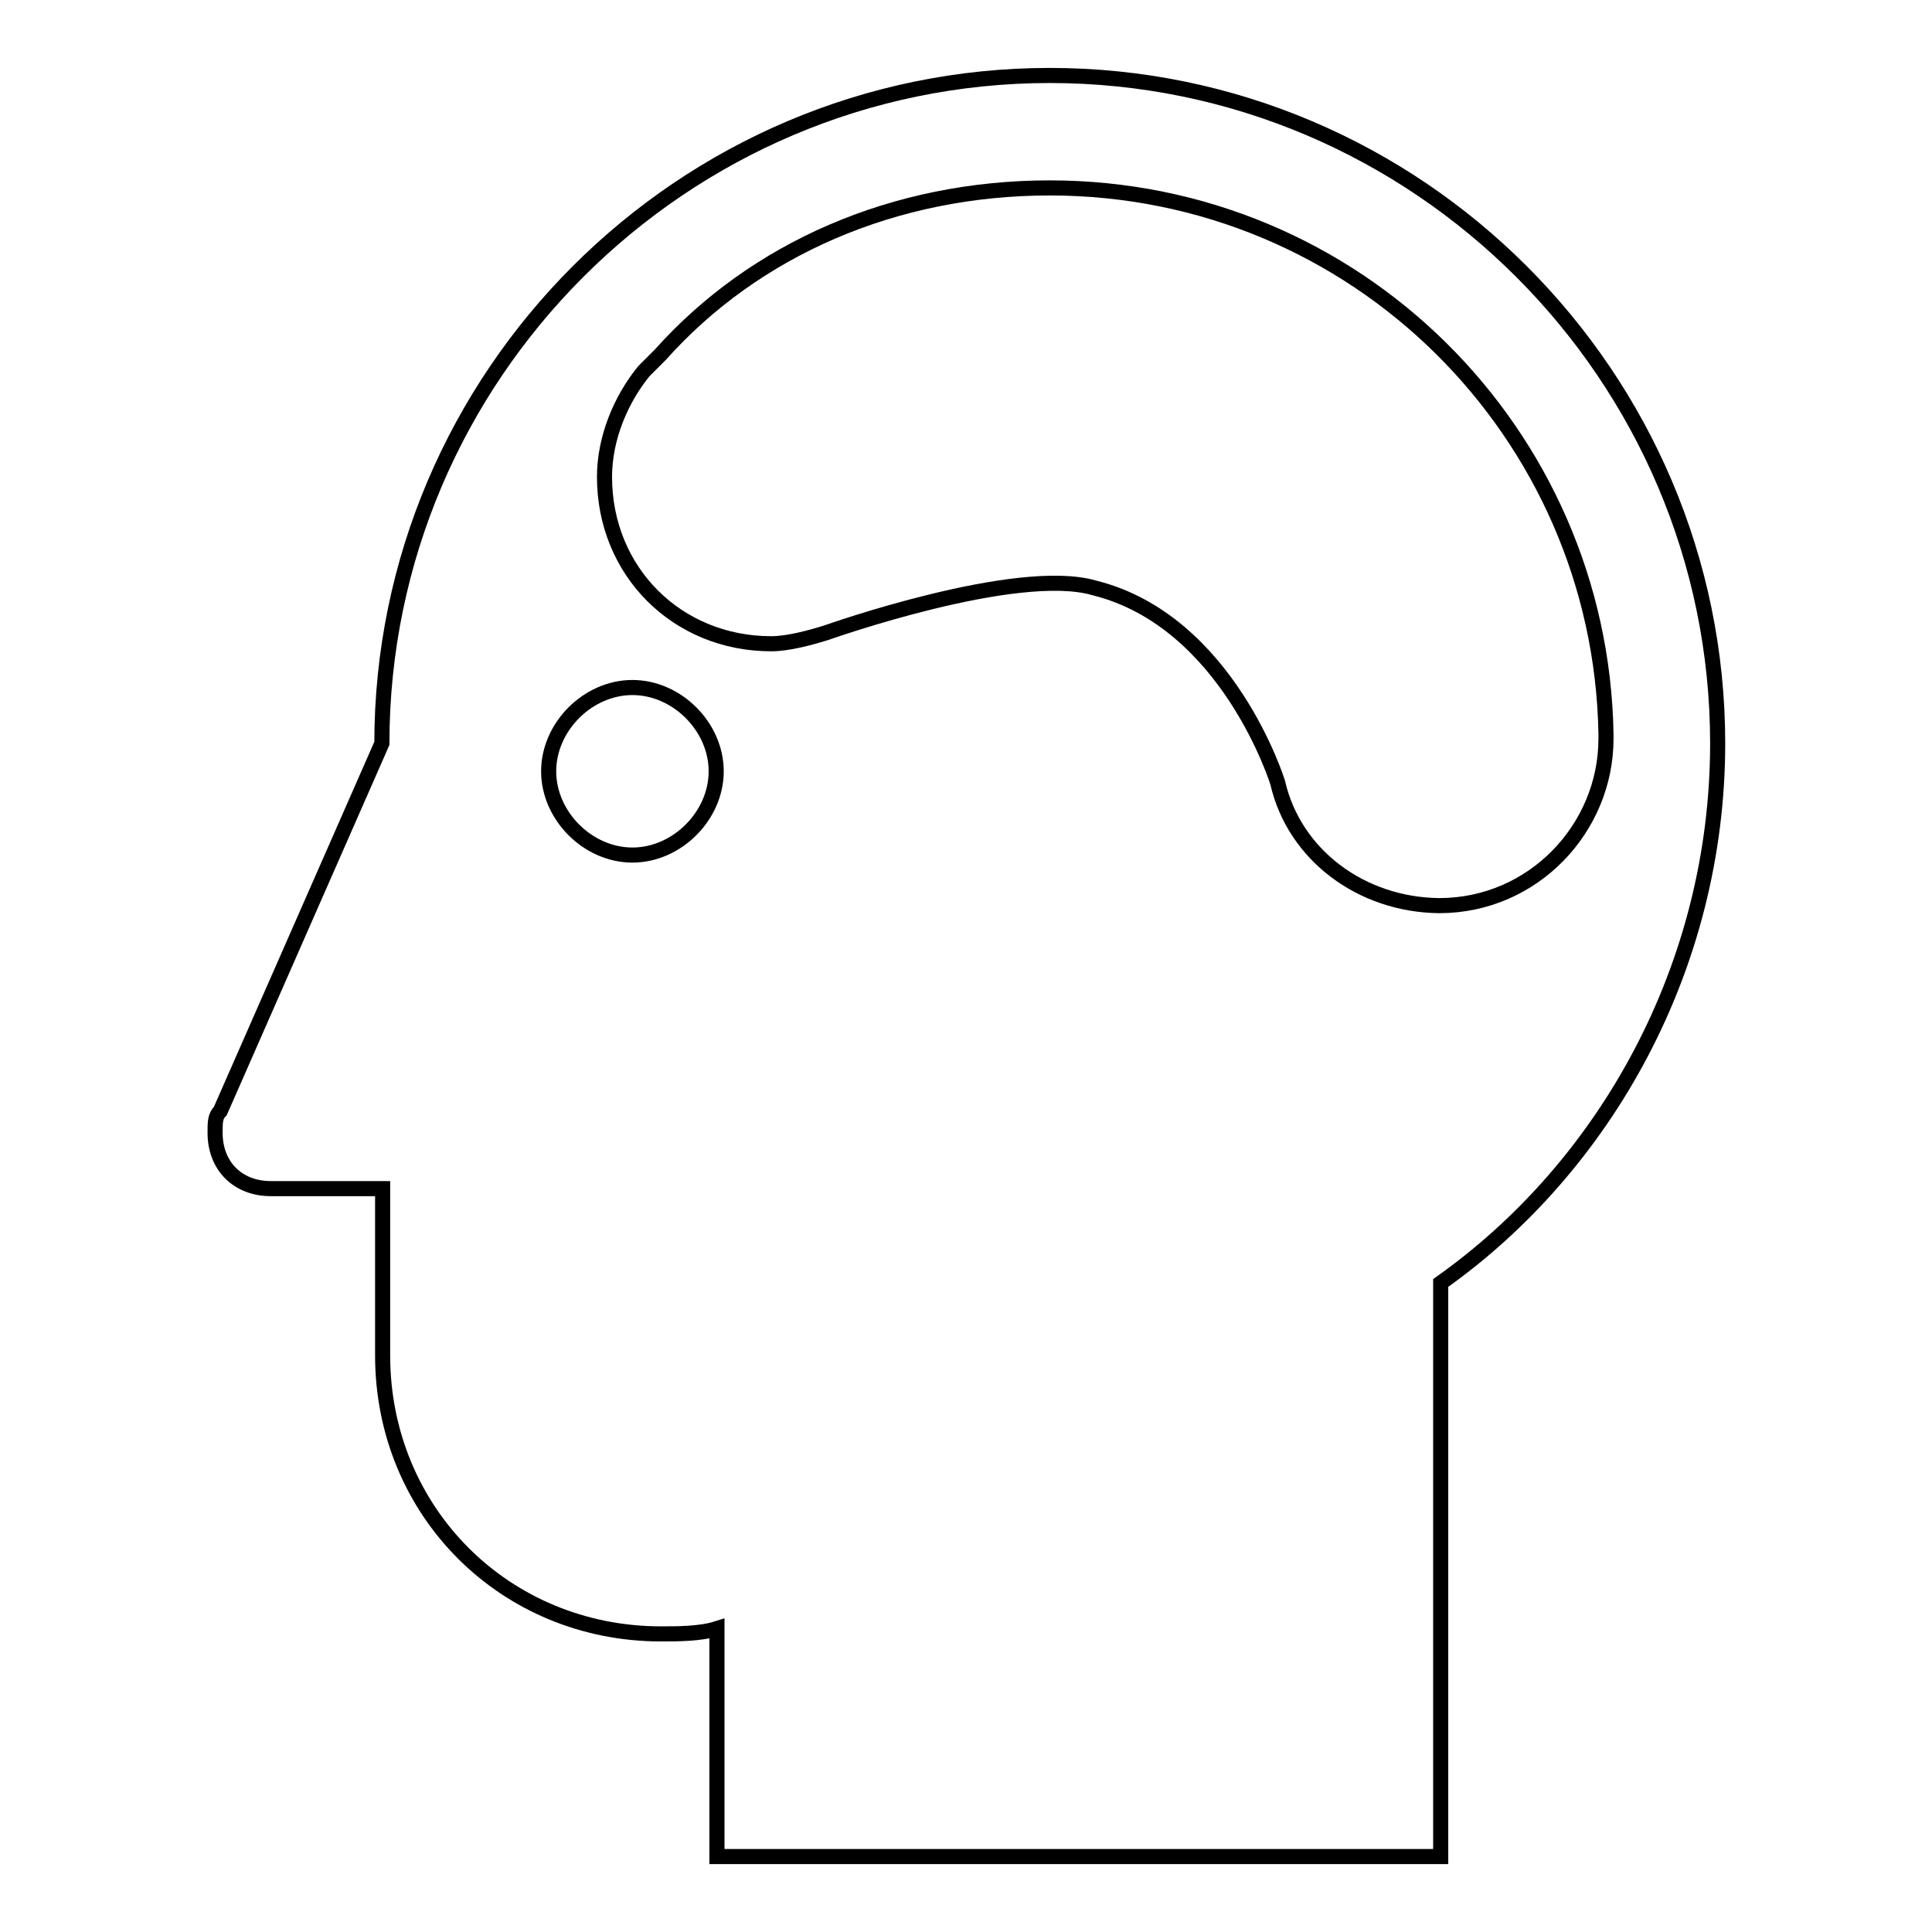
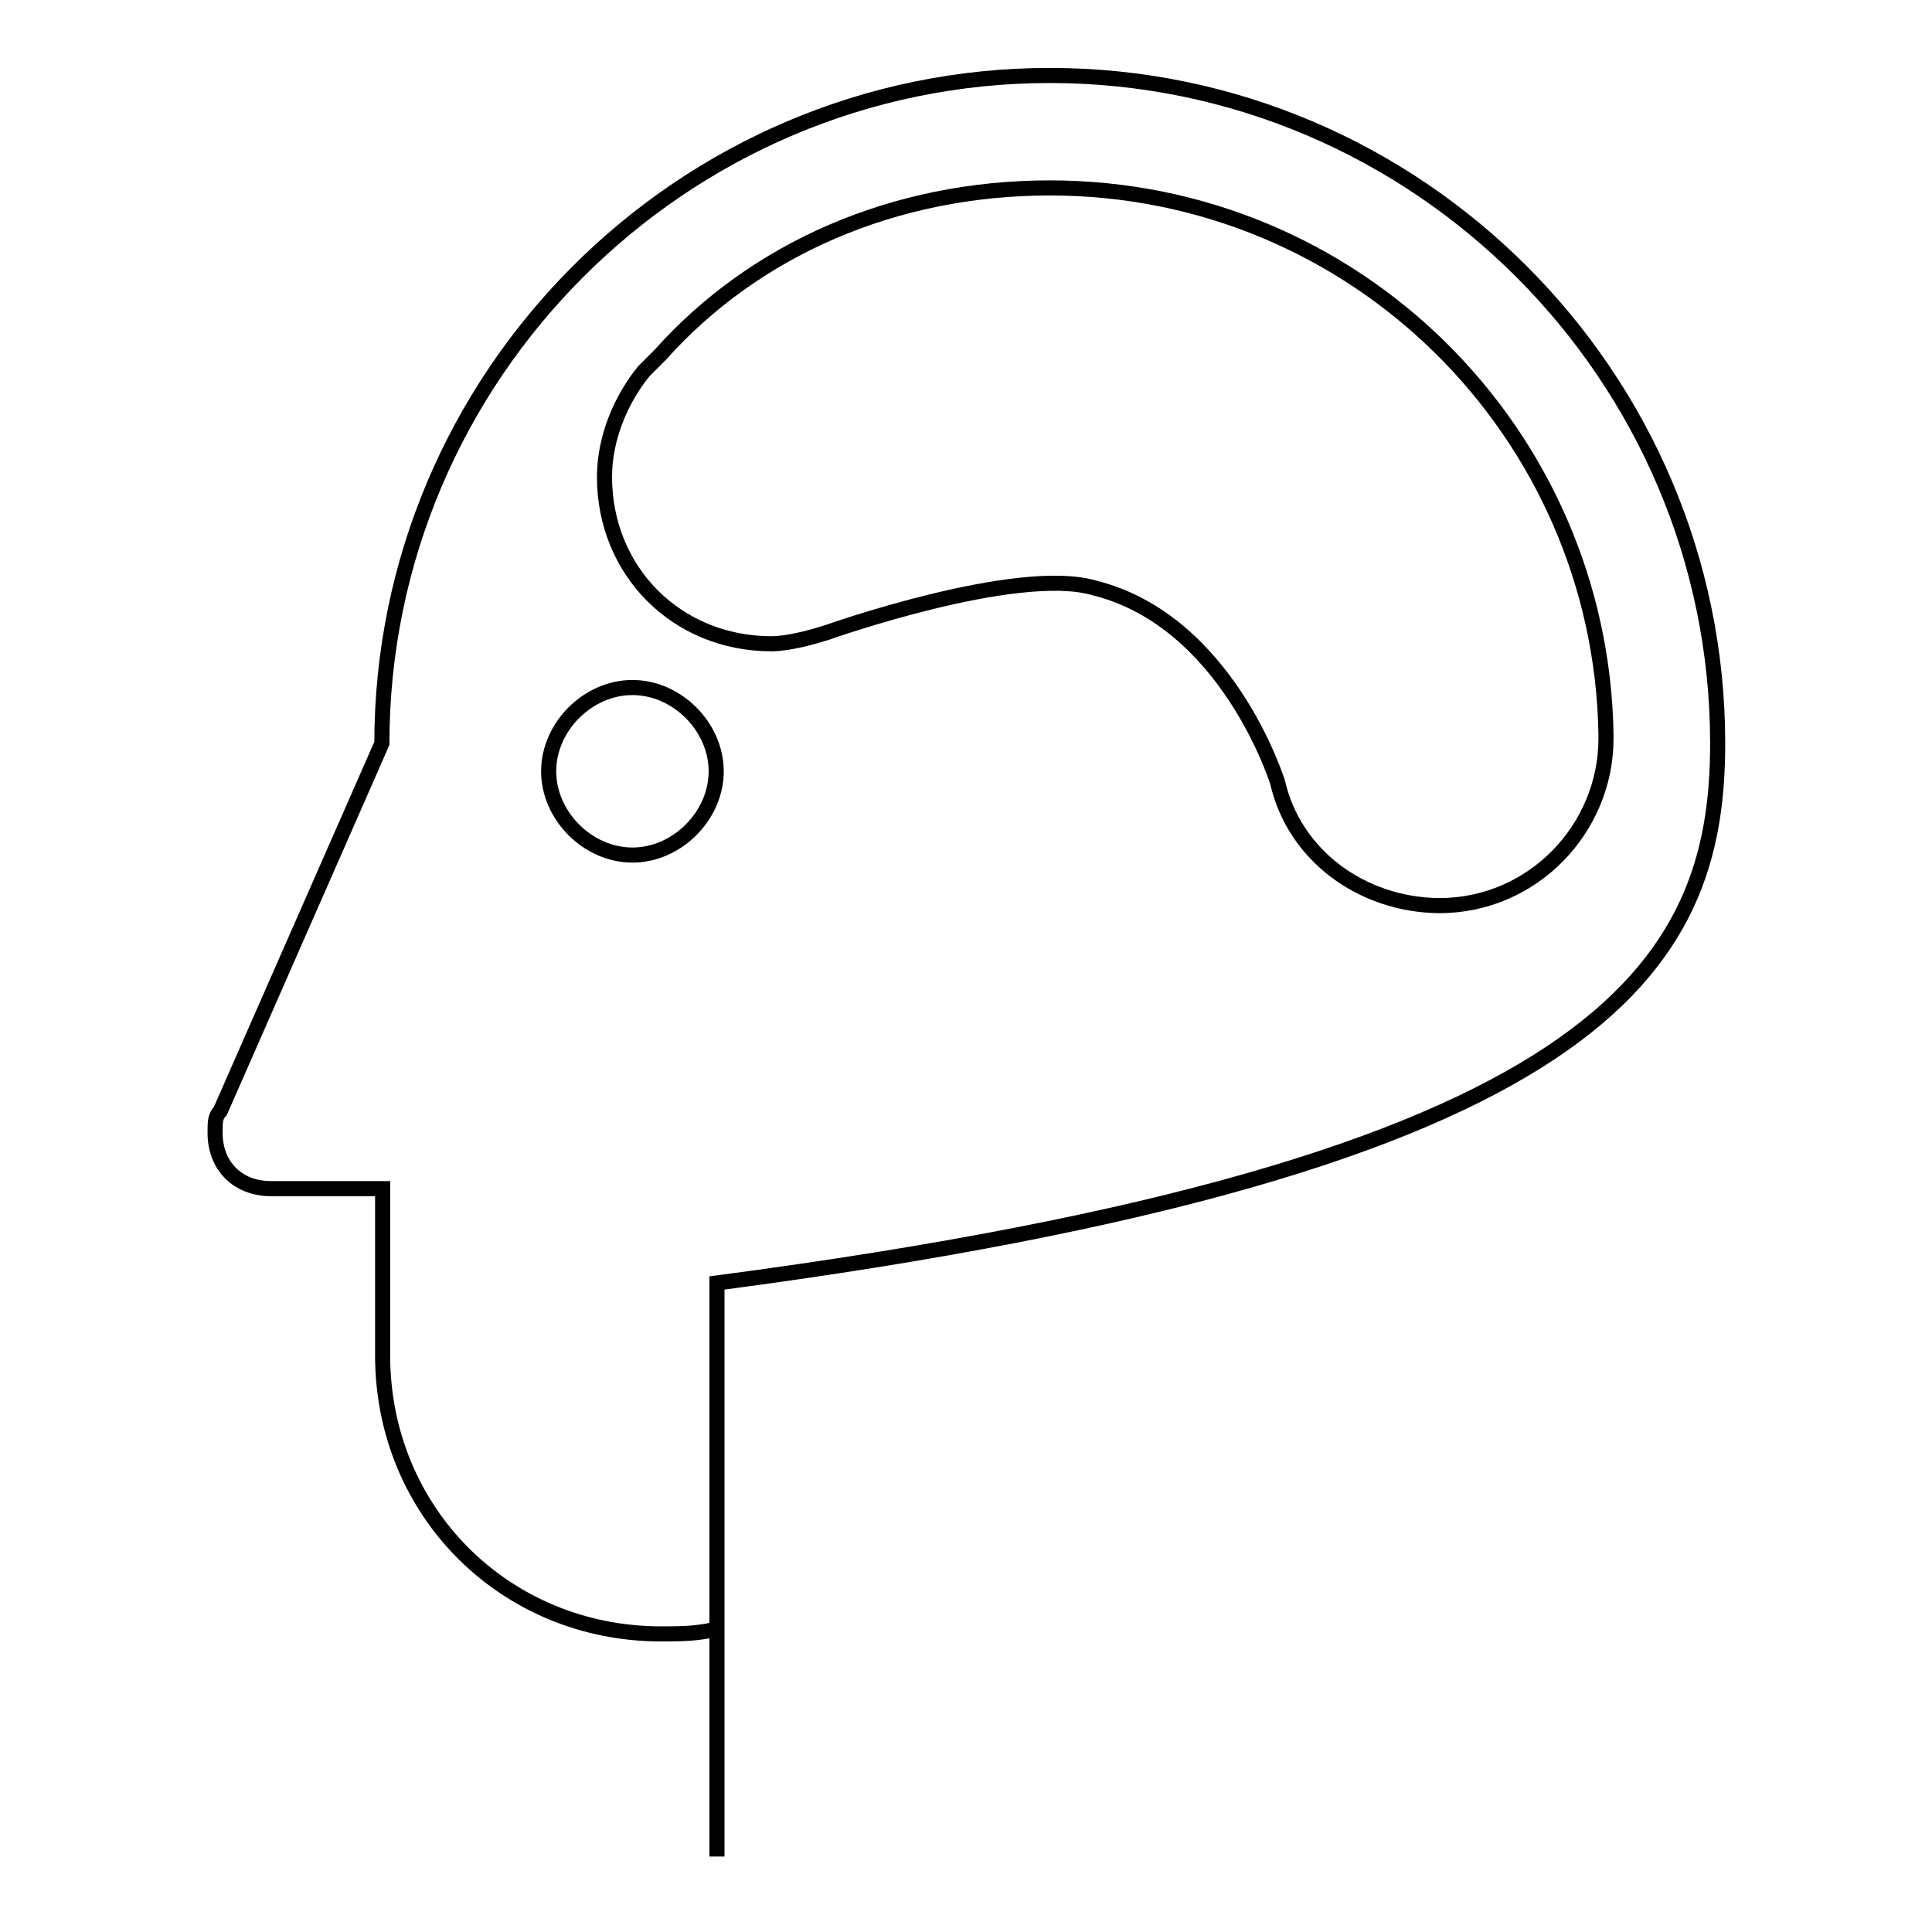
<svg xmlns="http://www.w3.org/2000/svg" version="1.1" x="0px" y="0px" viewBox="0 0 256 256" enable-background="new 0 0 256 256" xml:space="preserve">
  <g>
-     <path stroke-width="2" fill-opacity="0" stroke="#000000" d="M227.6,98.5c0-48.7-39.8-88.5-88.5-88.5S50.6,49.8,50.6,98.5l-21.4,48.7c-0.7,0.7-0.7,1.5-0.7,2.9 c0,4.4,3,7.4,7.4,7.4h14.8v22.1c0,20.7,16.2,36.9,36.9,36.9c2.2,0,5.2,0,7.4-0.7V246h95.9v-76C212.8,154.5,227.6,128,227.6,98.5 L227.6,98.5z M83.8,91.1c5.9,0,11.1,5.2,11.1,11.1c0,5.9-5.2,11.1-11.1,11.1c-5.9,0-11.1-5.2-11.1-11.1 C72.7,96.3,77.9,91.1,83.8,91.1z M169.3,103.7c0,0-6.6-21.4-24.3-25.8c-10.3-3-35.4,5.9-35.4,5.9c-2.2,0.7-5.2,1.5-7.4,1.5 c-12.5,0-22.1-9.6-22.1-22.1c0-5.2,2.2-10.3,5.2-14l2.2-2.2c12.5-14,31-22.1,51.6-22.1c40.6,0,73,32.5,73.7,72.3v0.7 c0,11.8-9.6,22.1-22.1,22.1C180.4,119.9,171.5,113.3,169.3,103.7L169.3,103.7z" />
+     <path stroke-width="2" fill-opacity="0" stroke="#000000" d="M227.6,98.5c0-48.7-39.8-88.5-88.5-88.5S50.6,49.8,50.6,98.5l-21.4,48.7c-0.7,0.7-0.7,1.5-0.7,2.9 c0,4.4,3,7.4,7.4,7.4h14.8v22.1c0,20.7,16.2,36.9,36.9,36.9c2.2,0,5.2,0,7.4-0.7V246v-76C212.8,154.5,227.6,128,227.6,98.5 L227.6,98.5z M83.8,91.1c5.9,0,11.1,5.2,11.1,11.1c0,5.9-5.2,11.1-11.1,11.1c-5.9,0-11.1-5.2-11.1-11.1 C72.7,96.3,77.9,91.1,83.8,91.1z M169.3,103.7c0,0-6.6-21.4-24.3-25.8c-10.3-3-35.4,5.9-35.4,5.9c-2.2,0.7-5.2,1.5-7.4,1.5 c-12.5,0-22.1-9.6-22.1-22.1c0-5.2,2.2-10.3,5.2-14l2.2-2.2c12.5-14,31-22.1,51.6-22.1c40.6,0,73,32.5,73.7,72.3v0.7 c0,11.8-9.6,22.1-22.1,22.1C180.4,119.9,171.5,113.3,169.3,103.7L169.3,103.7z" />
  </g>
</svg>